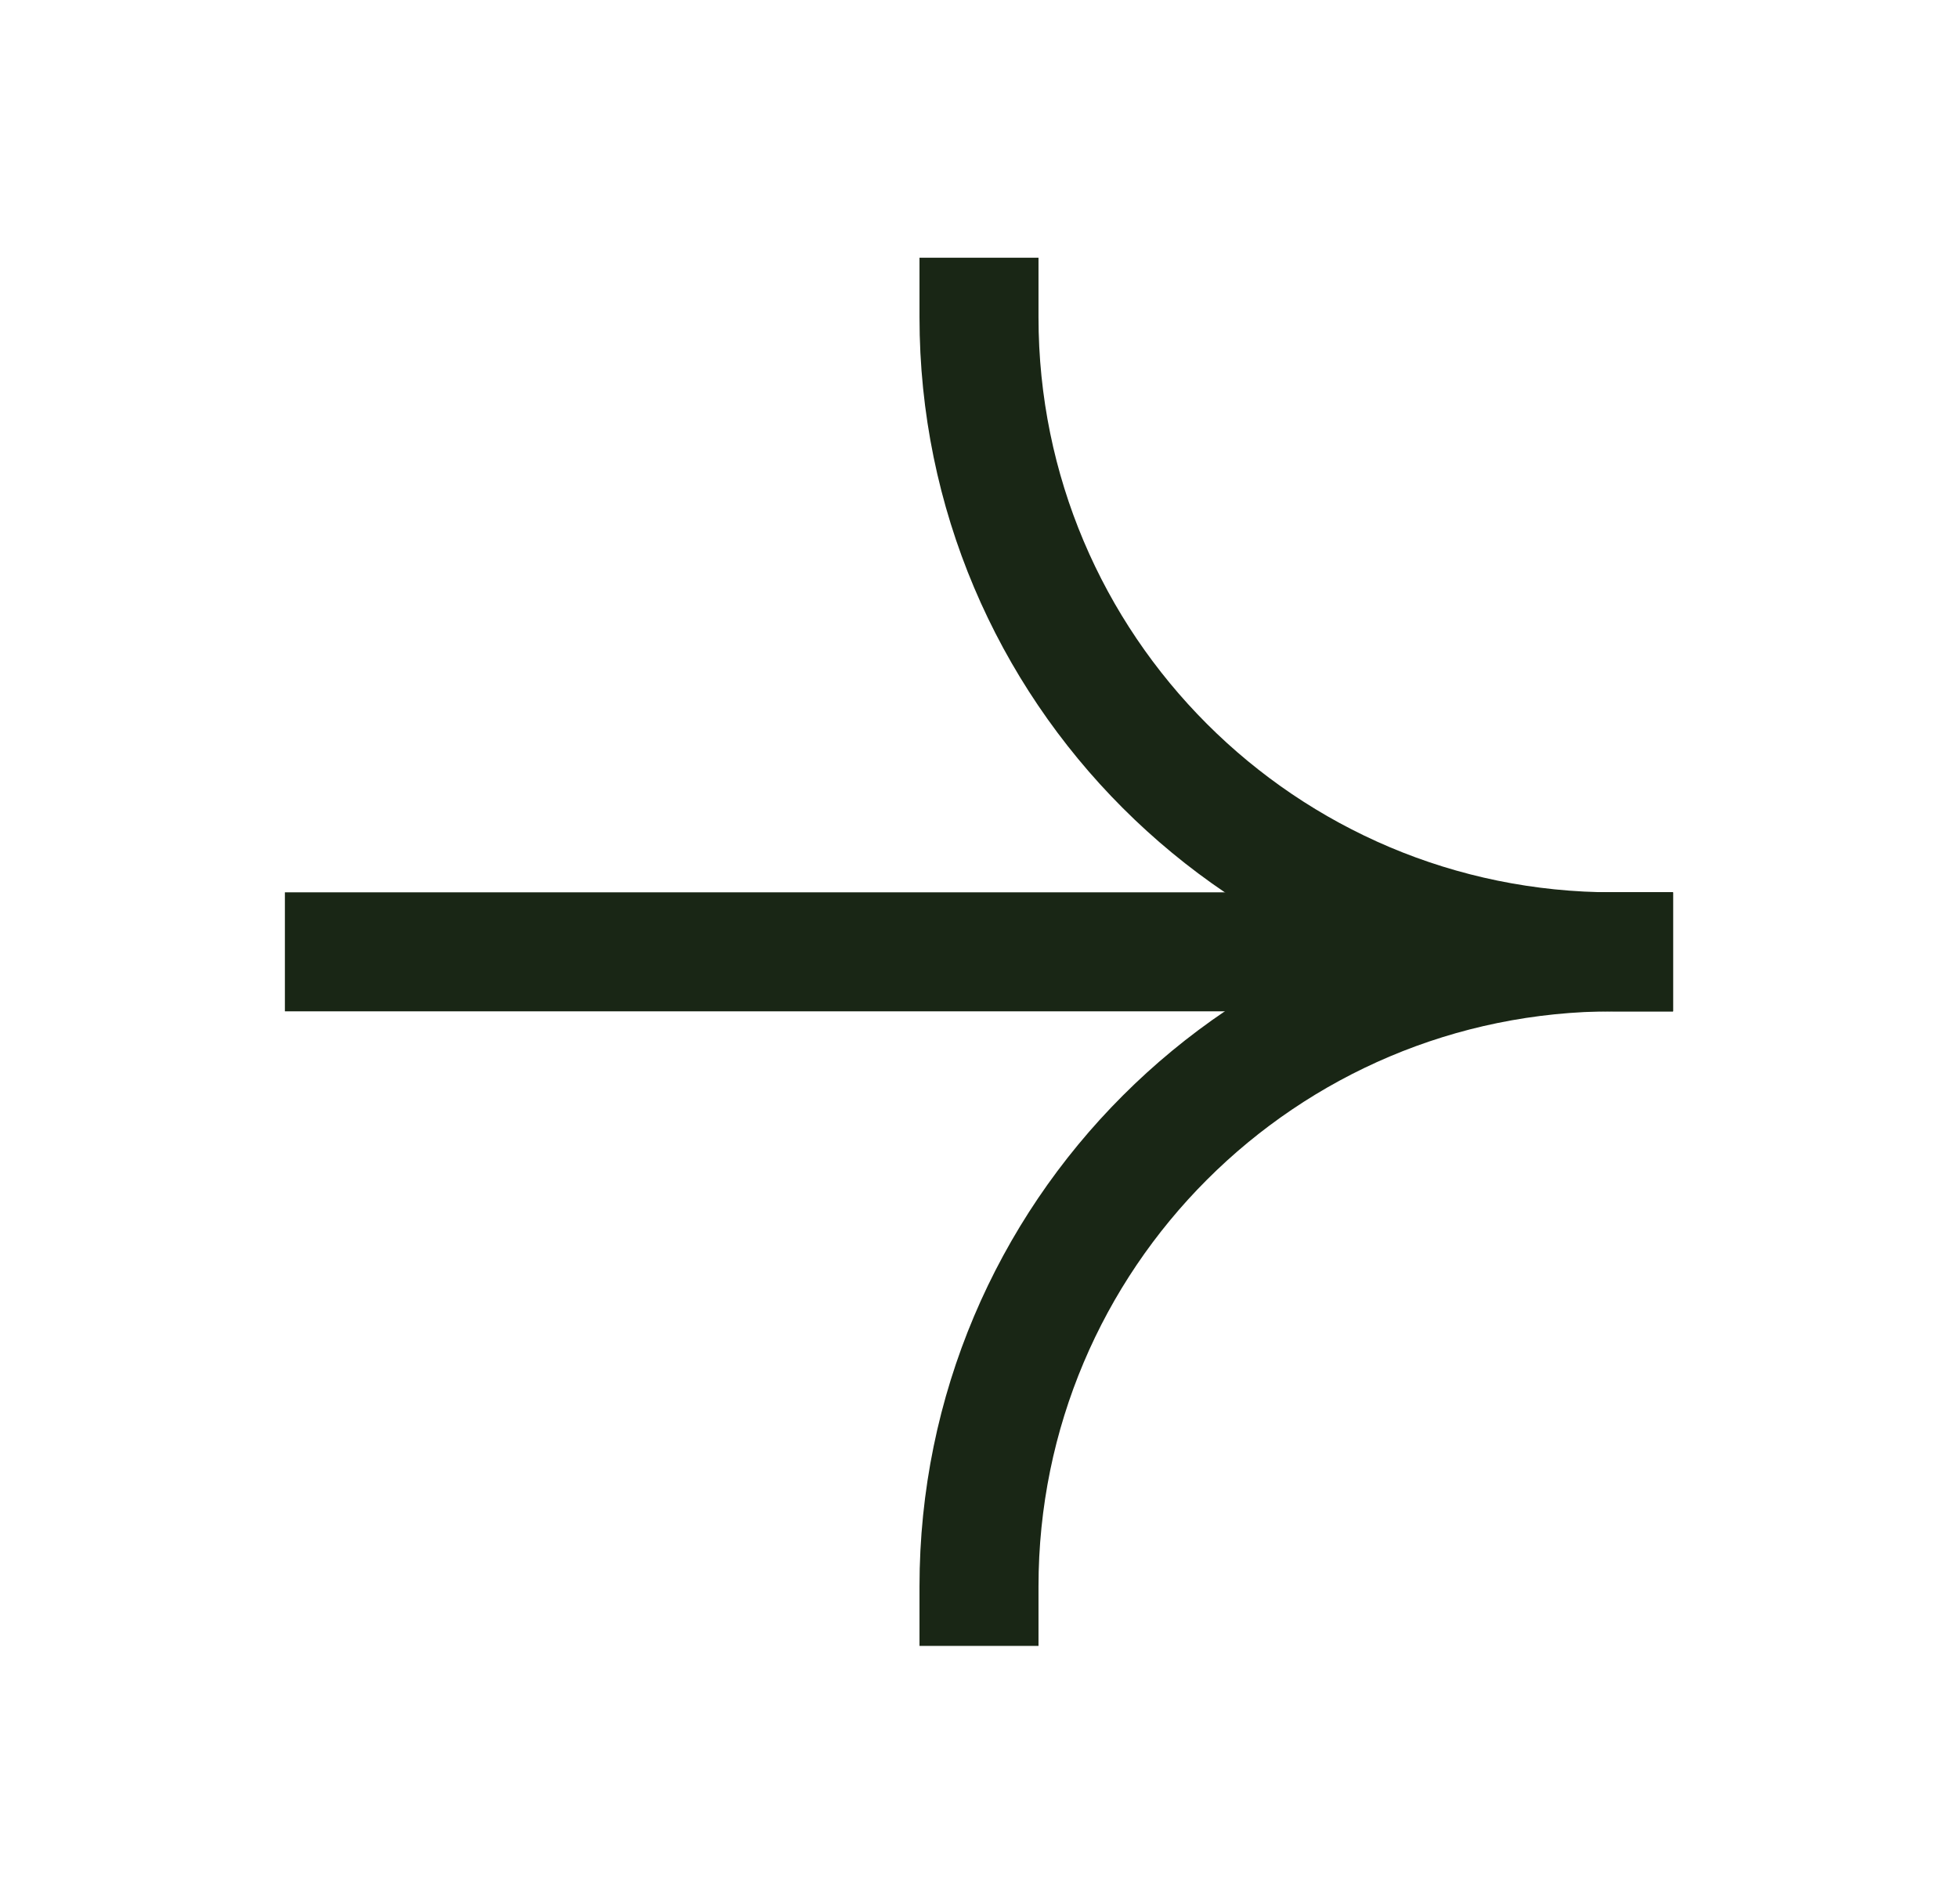
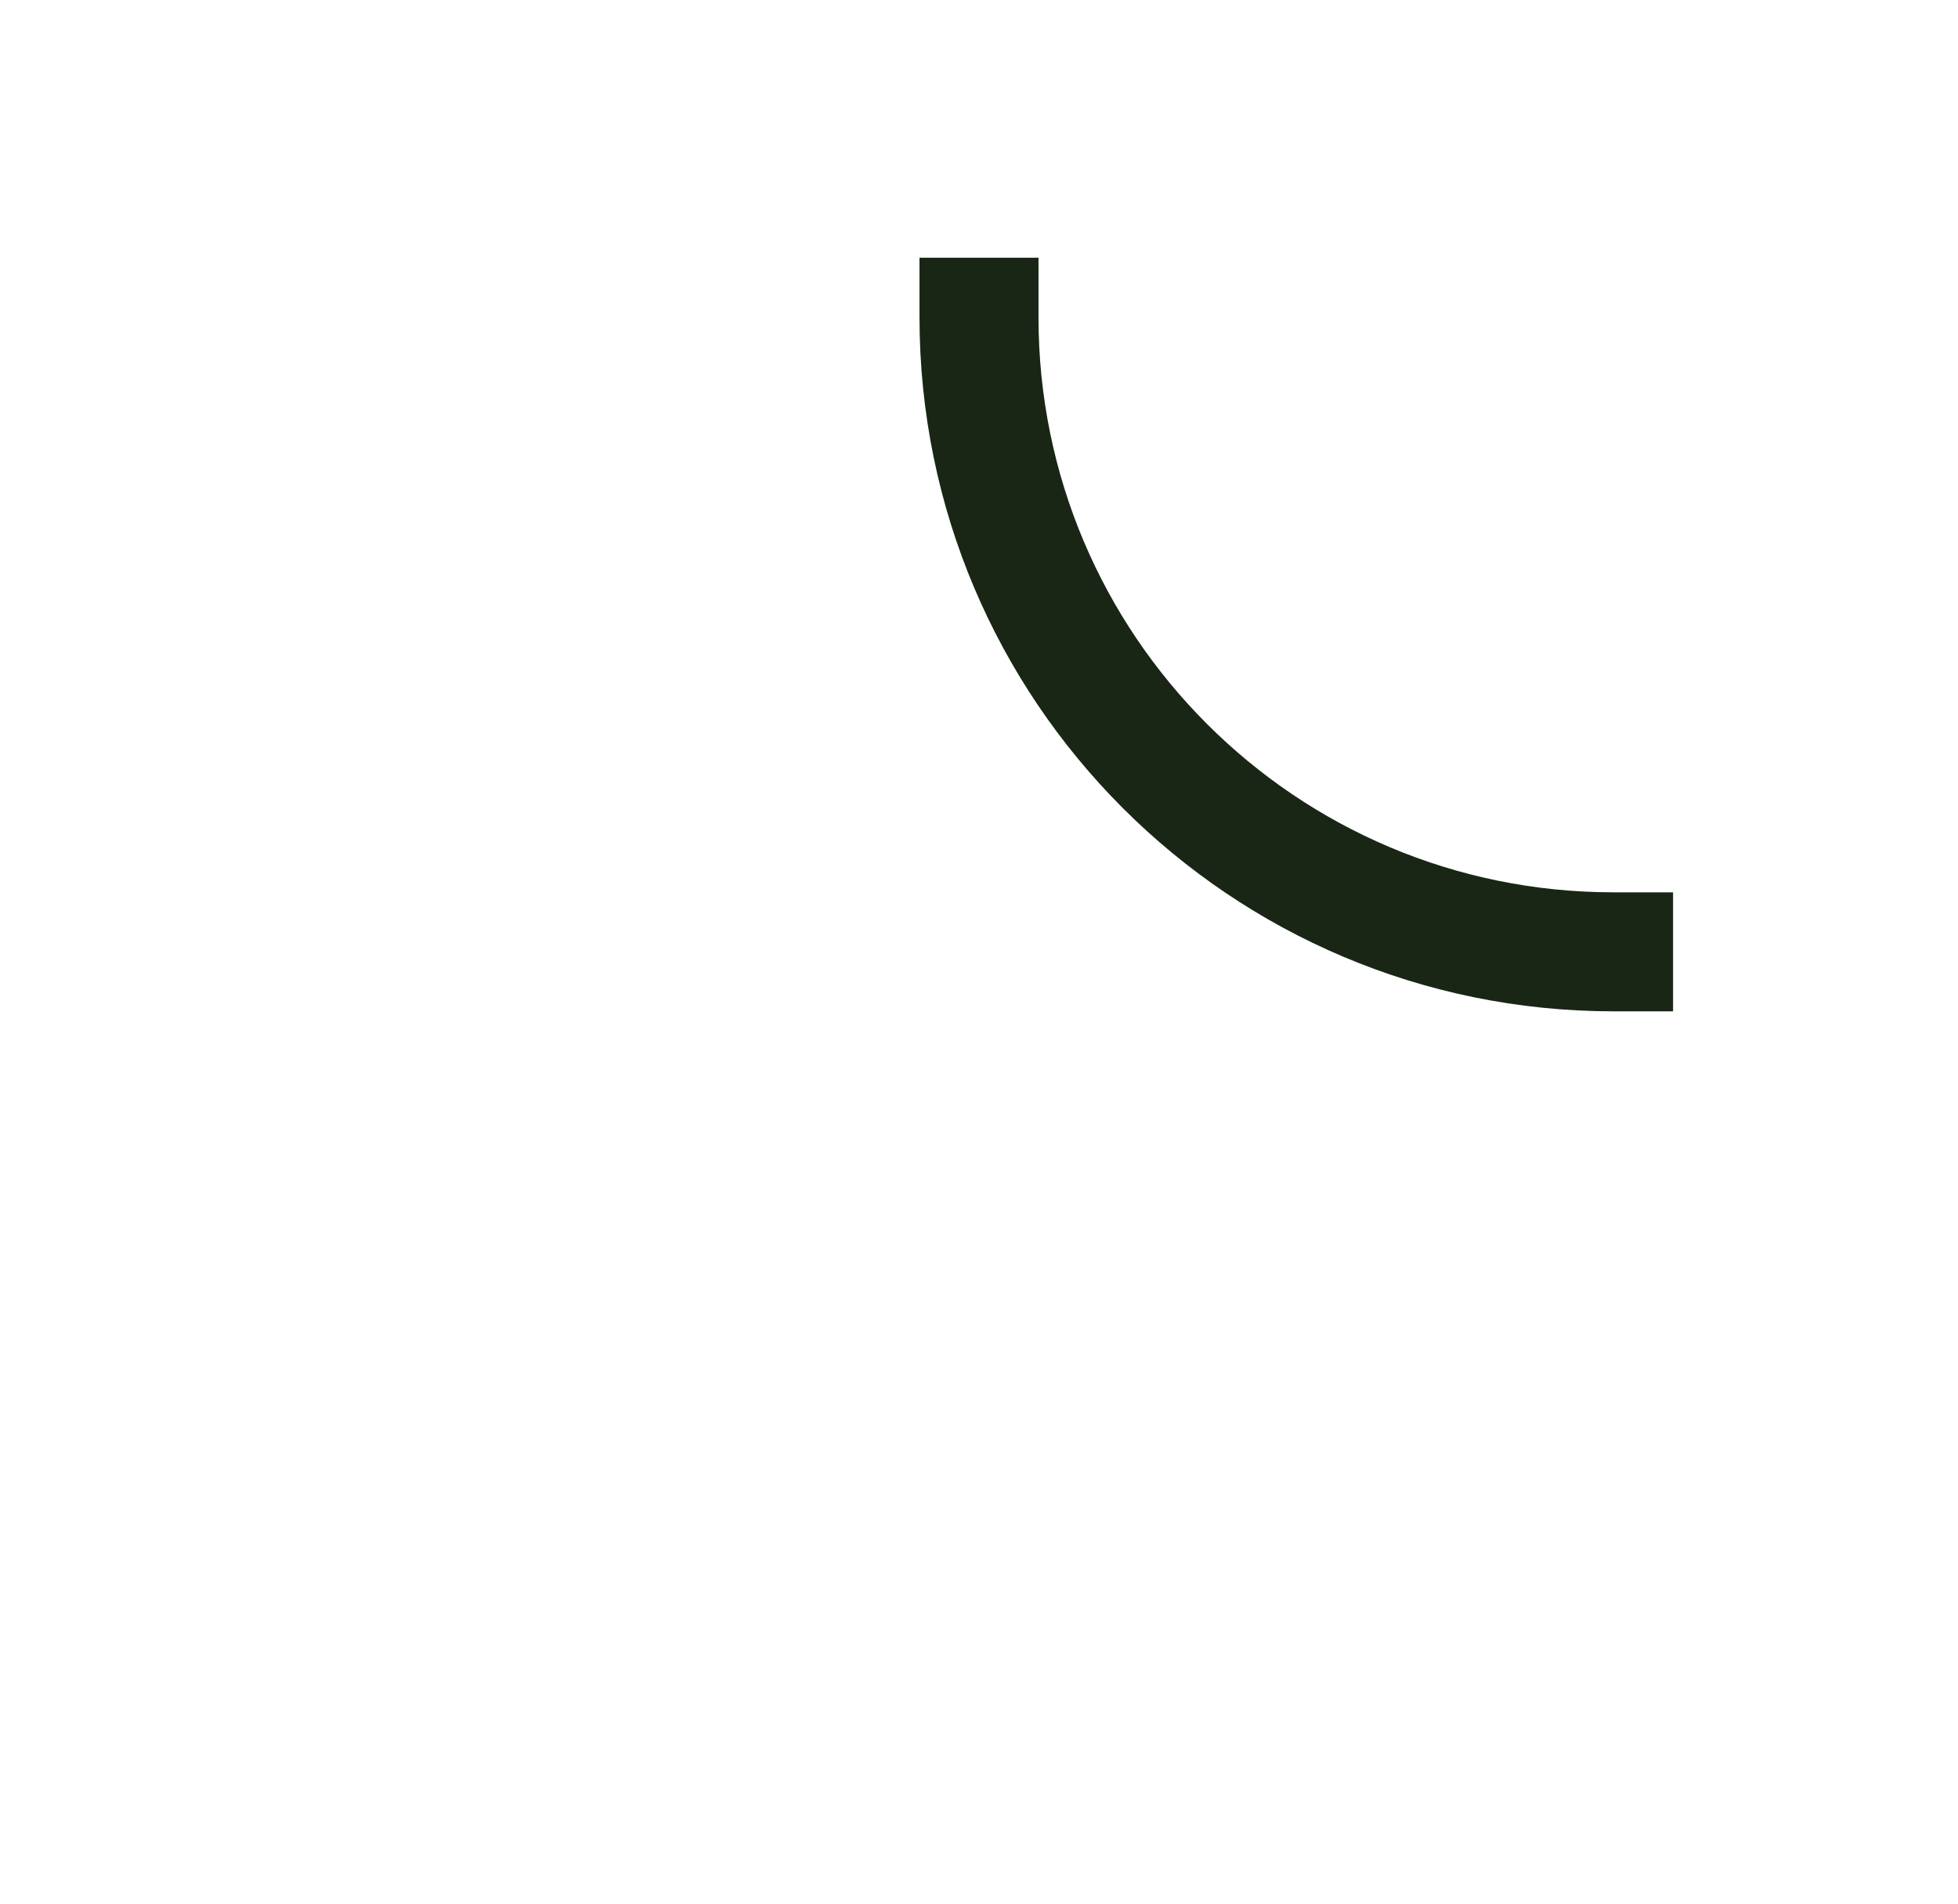
<svg xmlns="http://www.w3.org/2000/svg" width="36" height="35" viewBox="0 0 36 35" fill="none">
-   <path d="M6.332 17.5L29.665 17.5" stroke="#192615" stroke-width="2.188" stroke-linecap="square" />
  <path d="M29.667 17.5C23.223 17.5 18 12.277 18 5.833" stroke="#192615" stroke-width="2.188" stroke-linecap="square" />
-   <path d="M29.667 17.5C23.223 17.5 18 22.723 18 29.167" stroke="#192615" stroke-width="2.188" stroke-linecap="square" />
</svg>